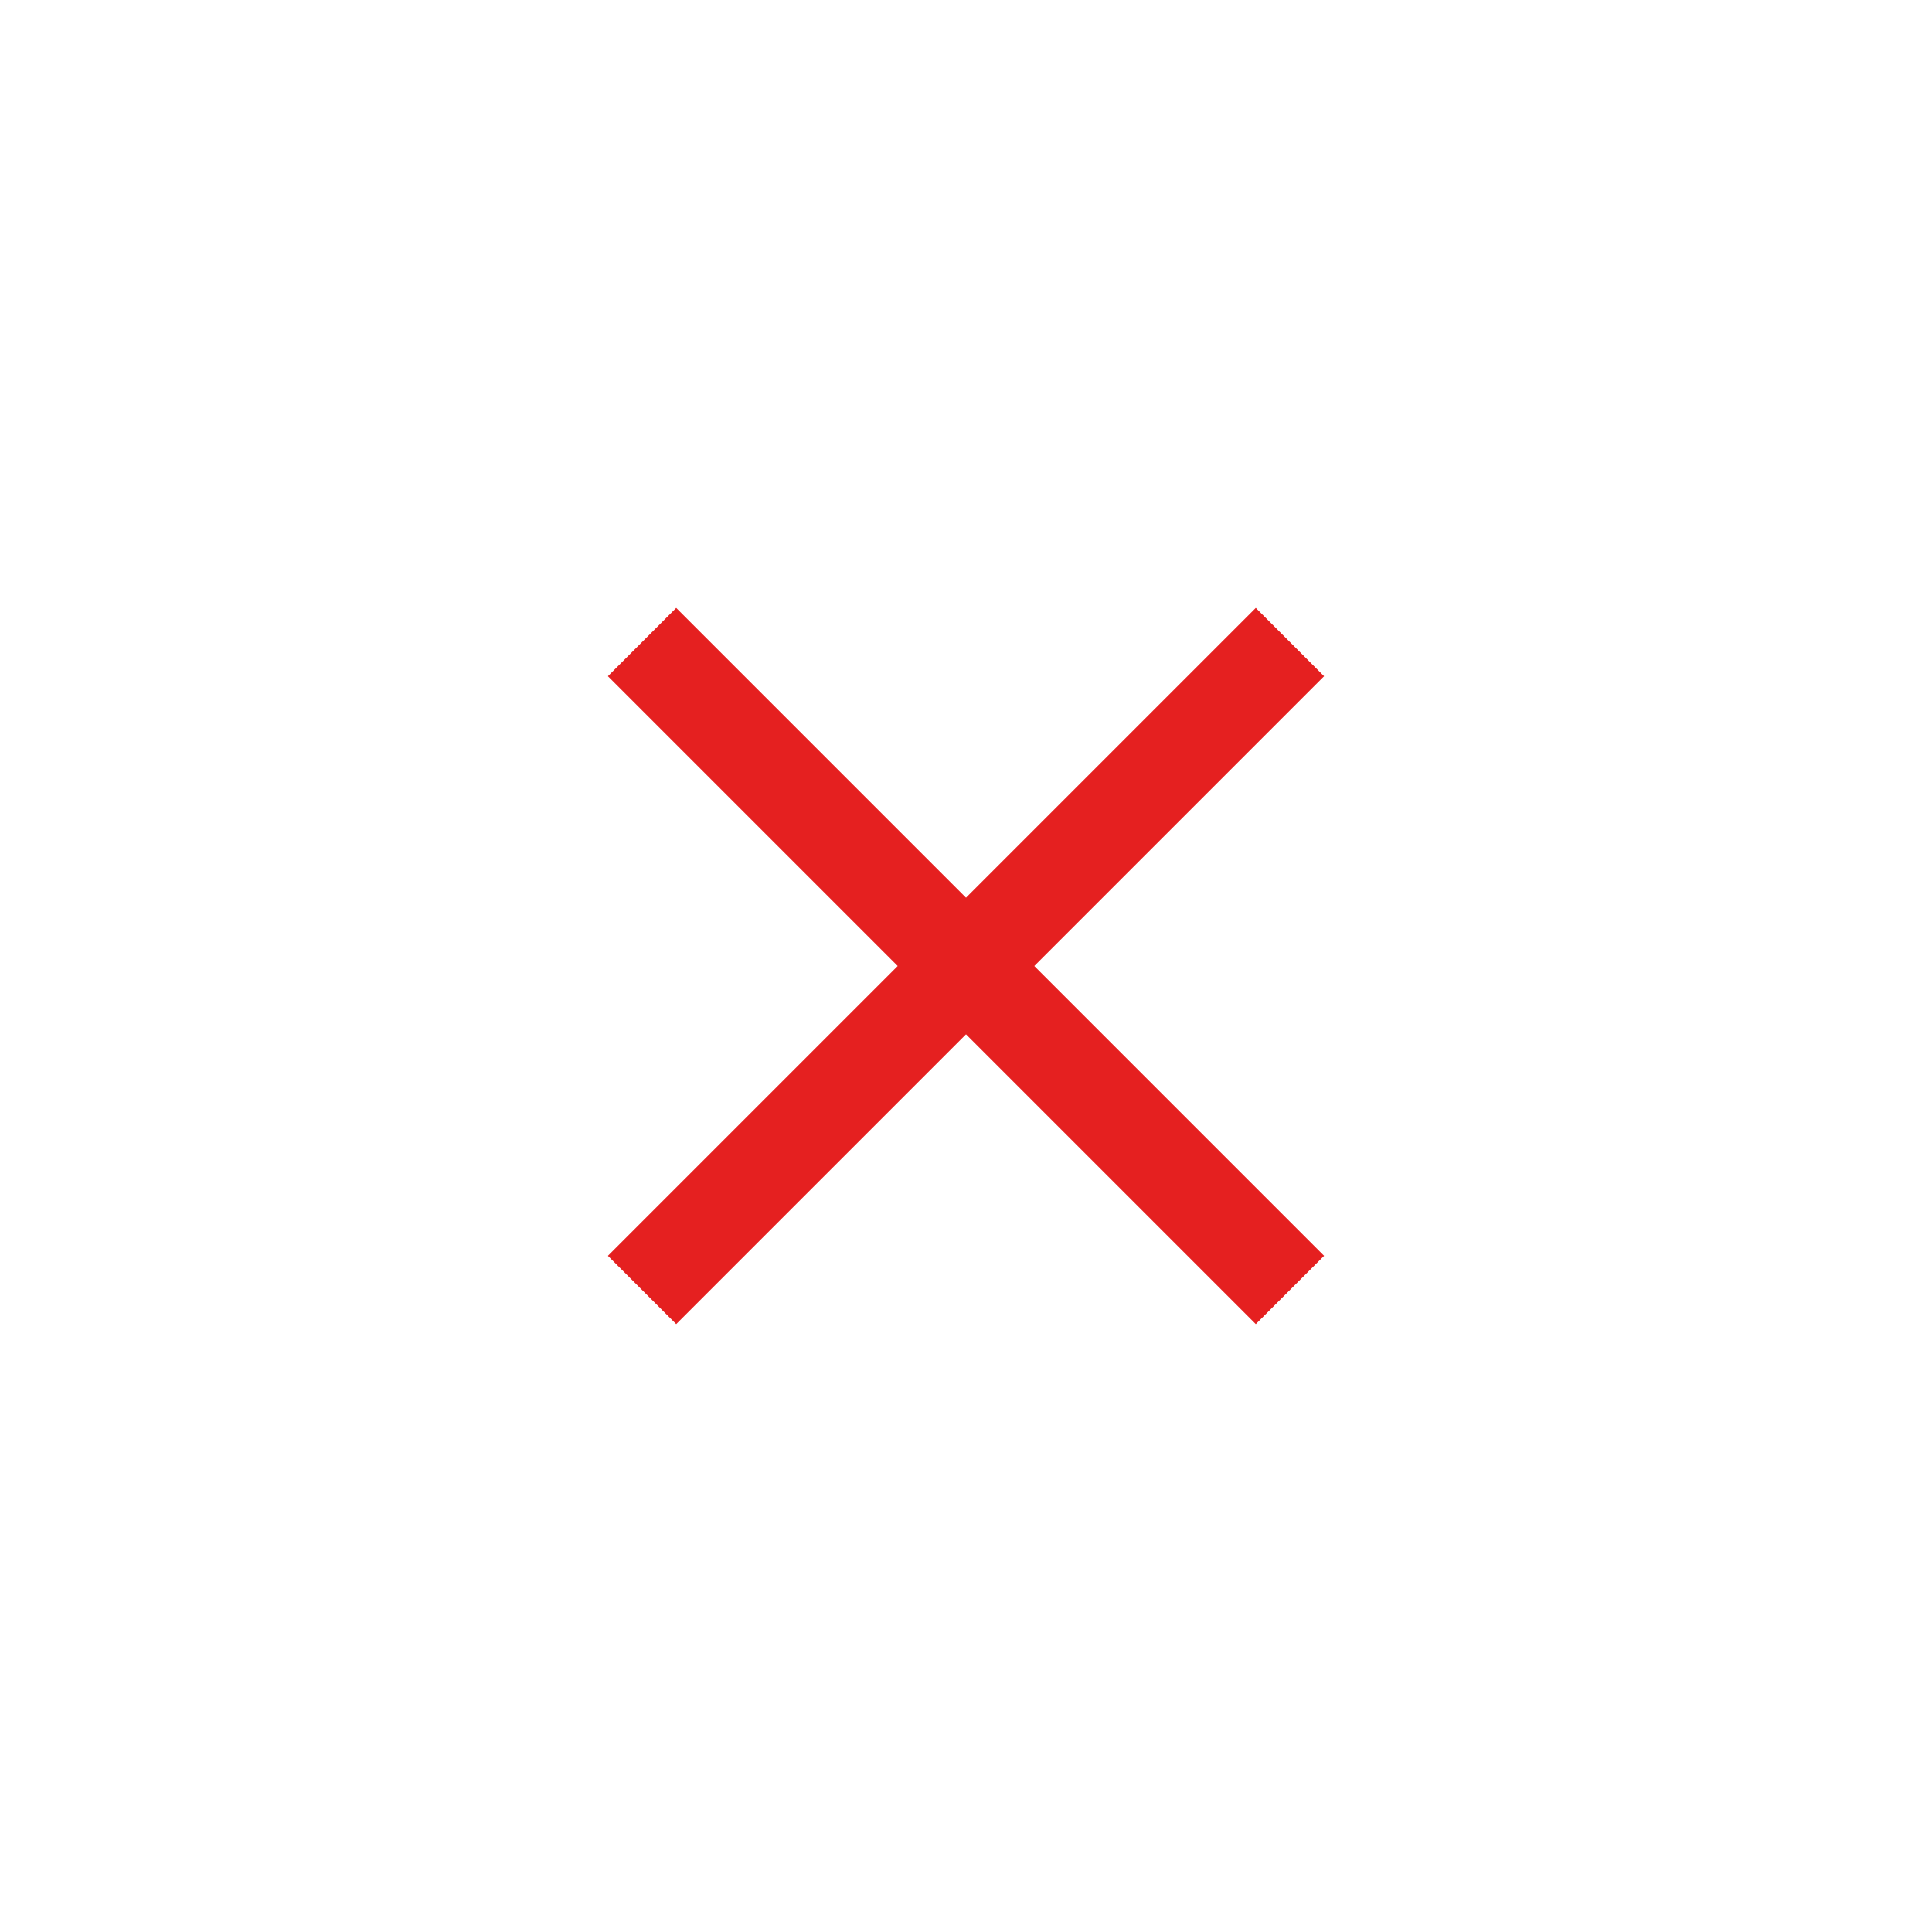
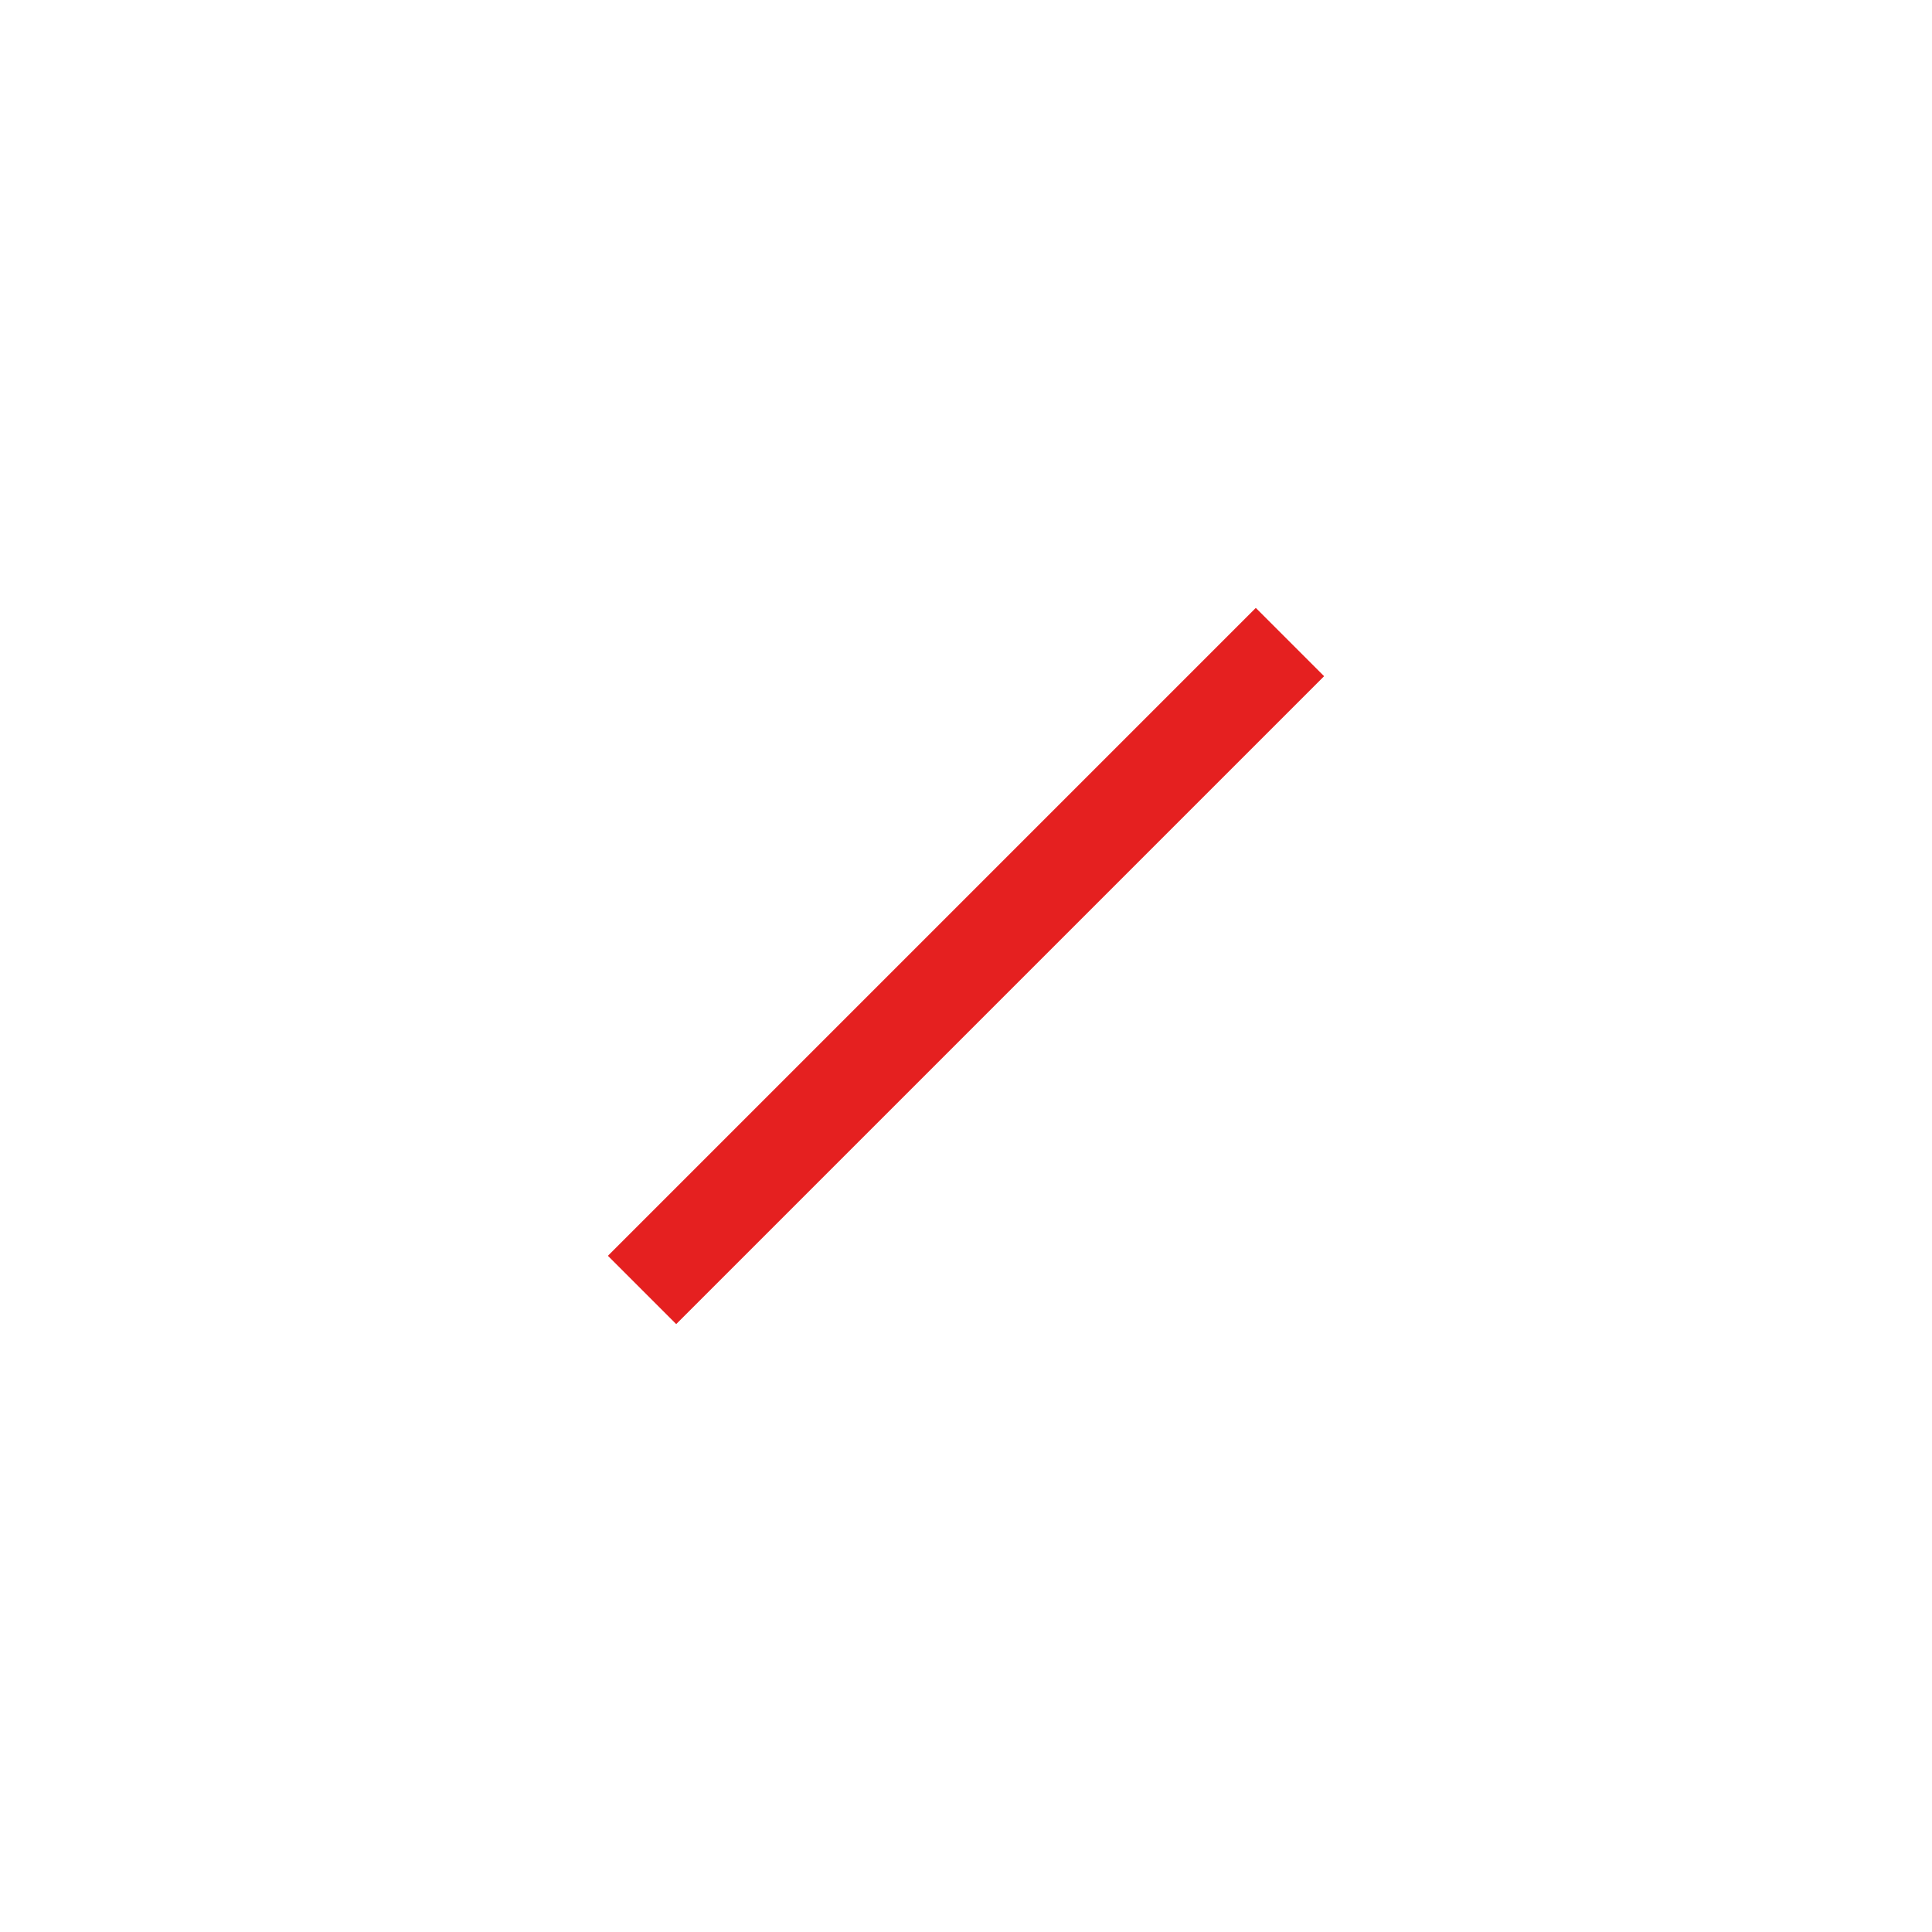
<svg xmlns="http://www.w3.org/2000/svg" width="40px" height="40px" viewBox="0 0 40 40" version="1.1">
  <title>close-small</title>
  <desc>Created with Sketch.</desc>
  <g id="close-small" stroke="none" stroke-width="1" fill="none" fill-rule="evenodd" stroke-linecap="square">
    <g id="i-remove" transform="translate(14, 14)" stroke="#E52020" stroke-width="2">
      <path d="M12,0 L0,12" id="Path" />
-       <path d="M12,12 L0,0" id="Path" />
    </g>
  </g>
</svg>